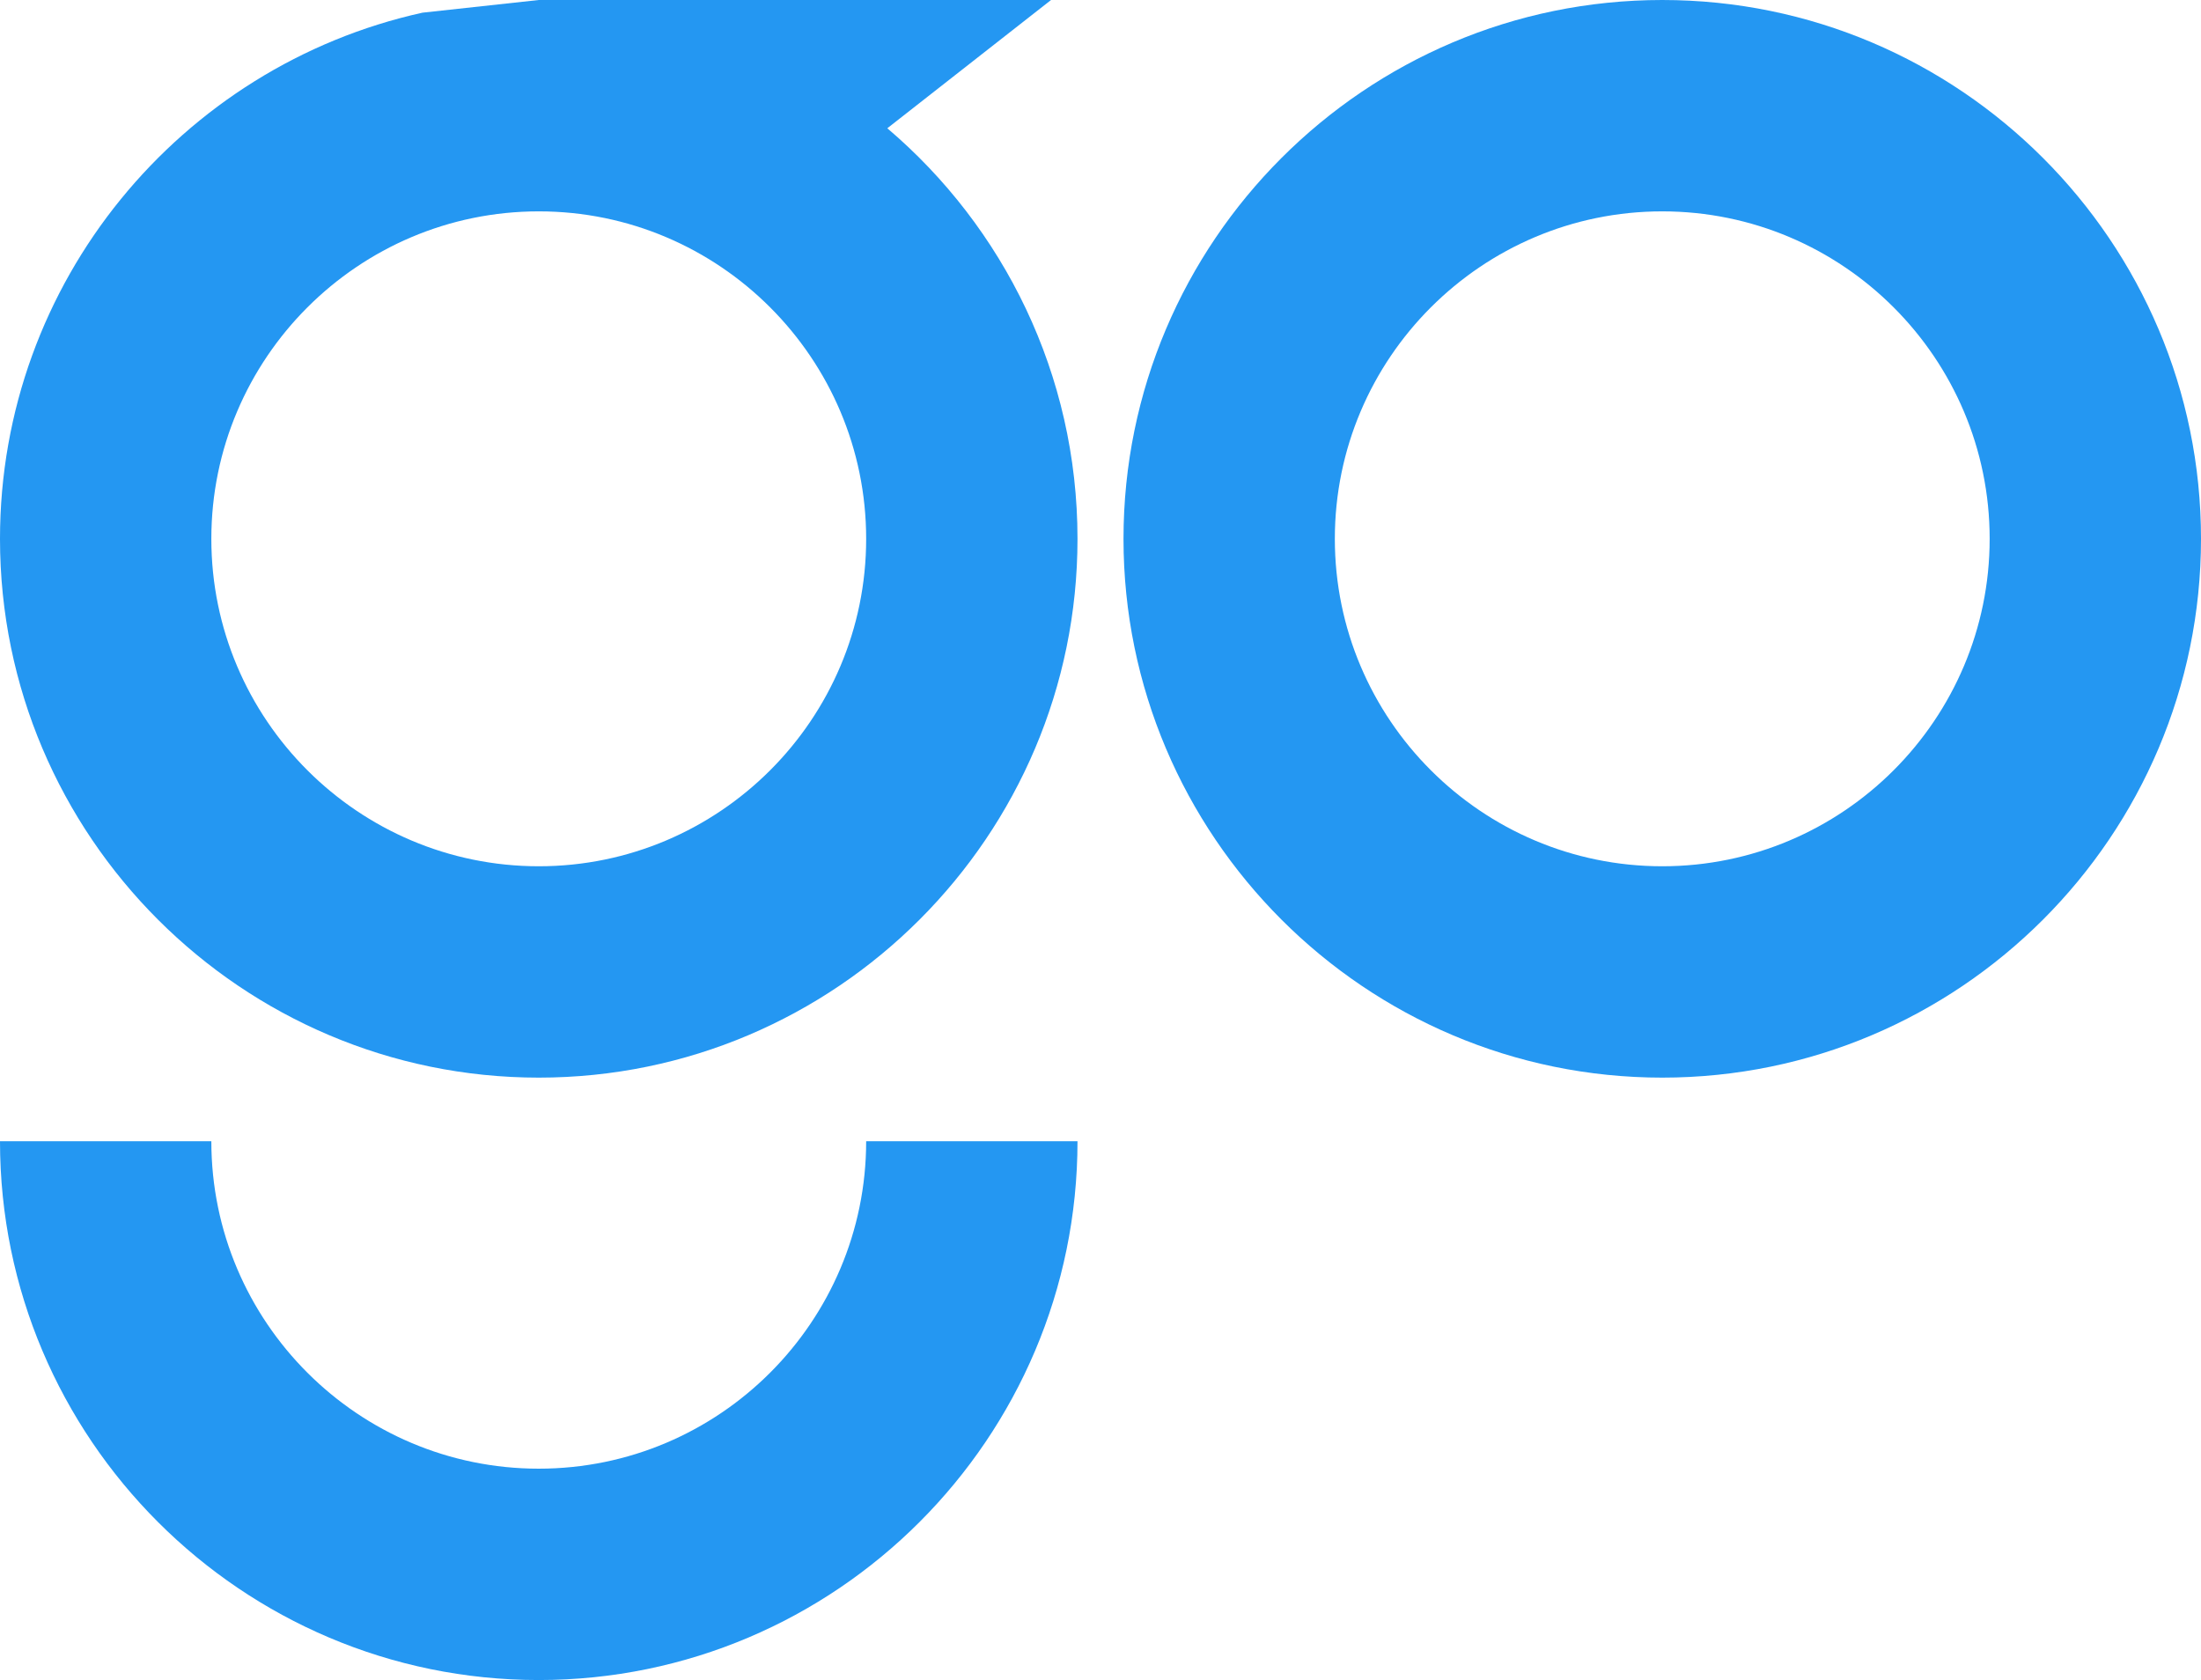
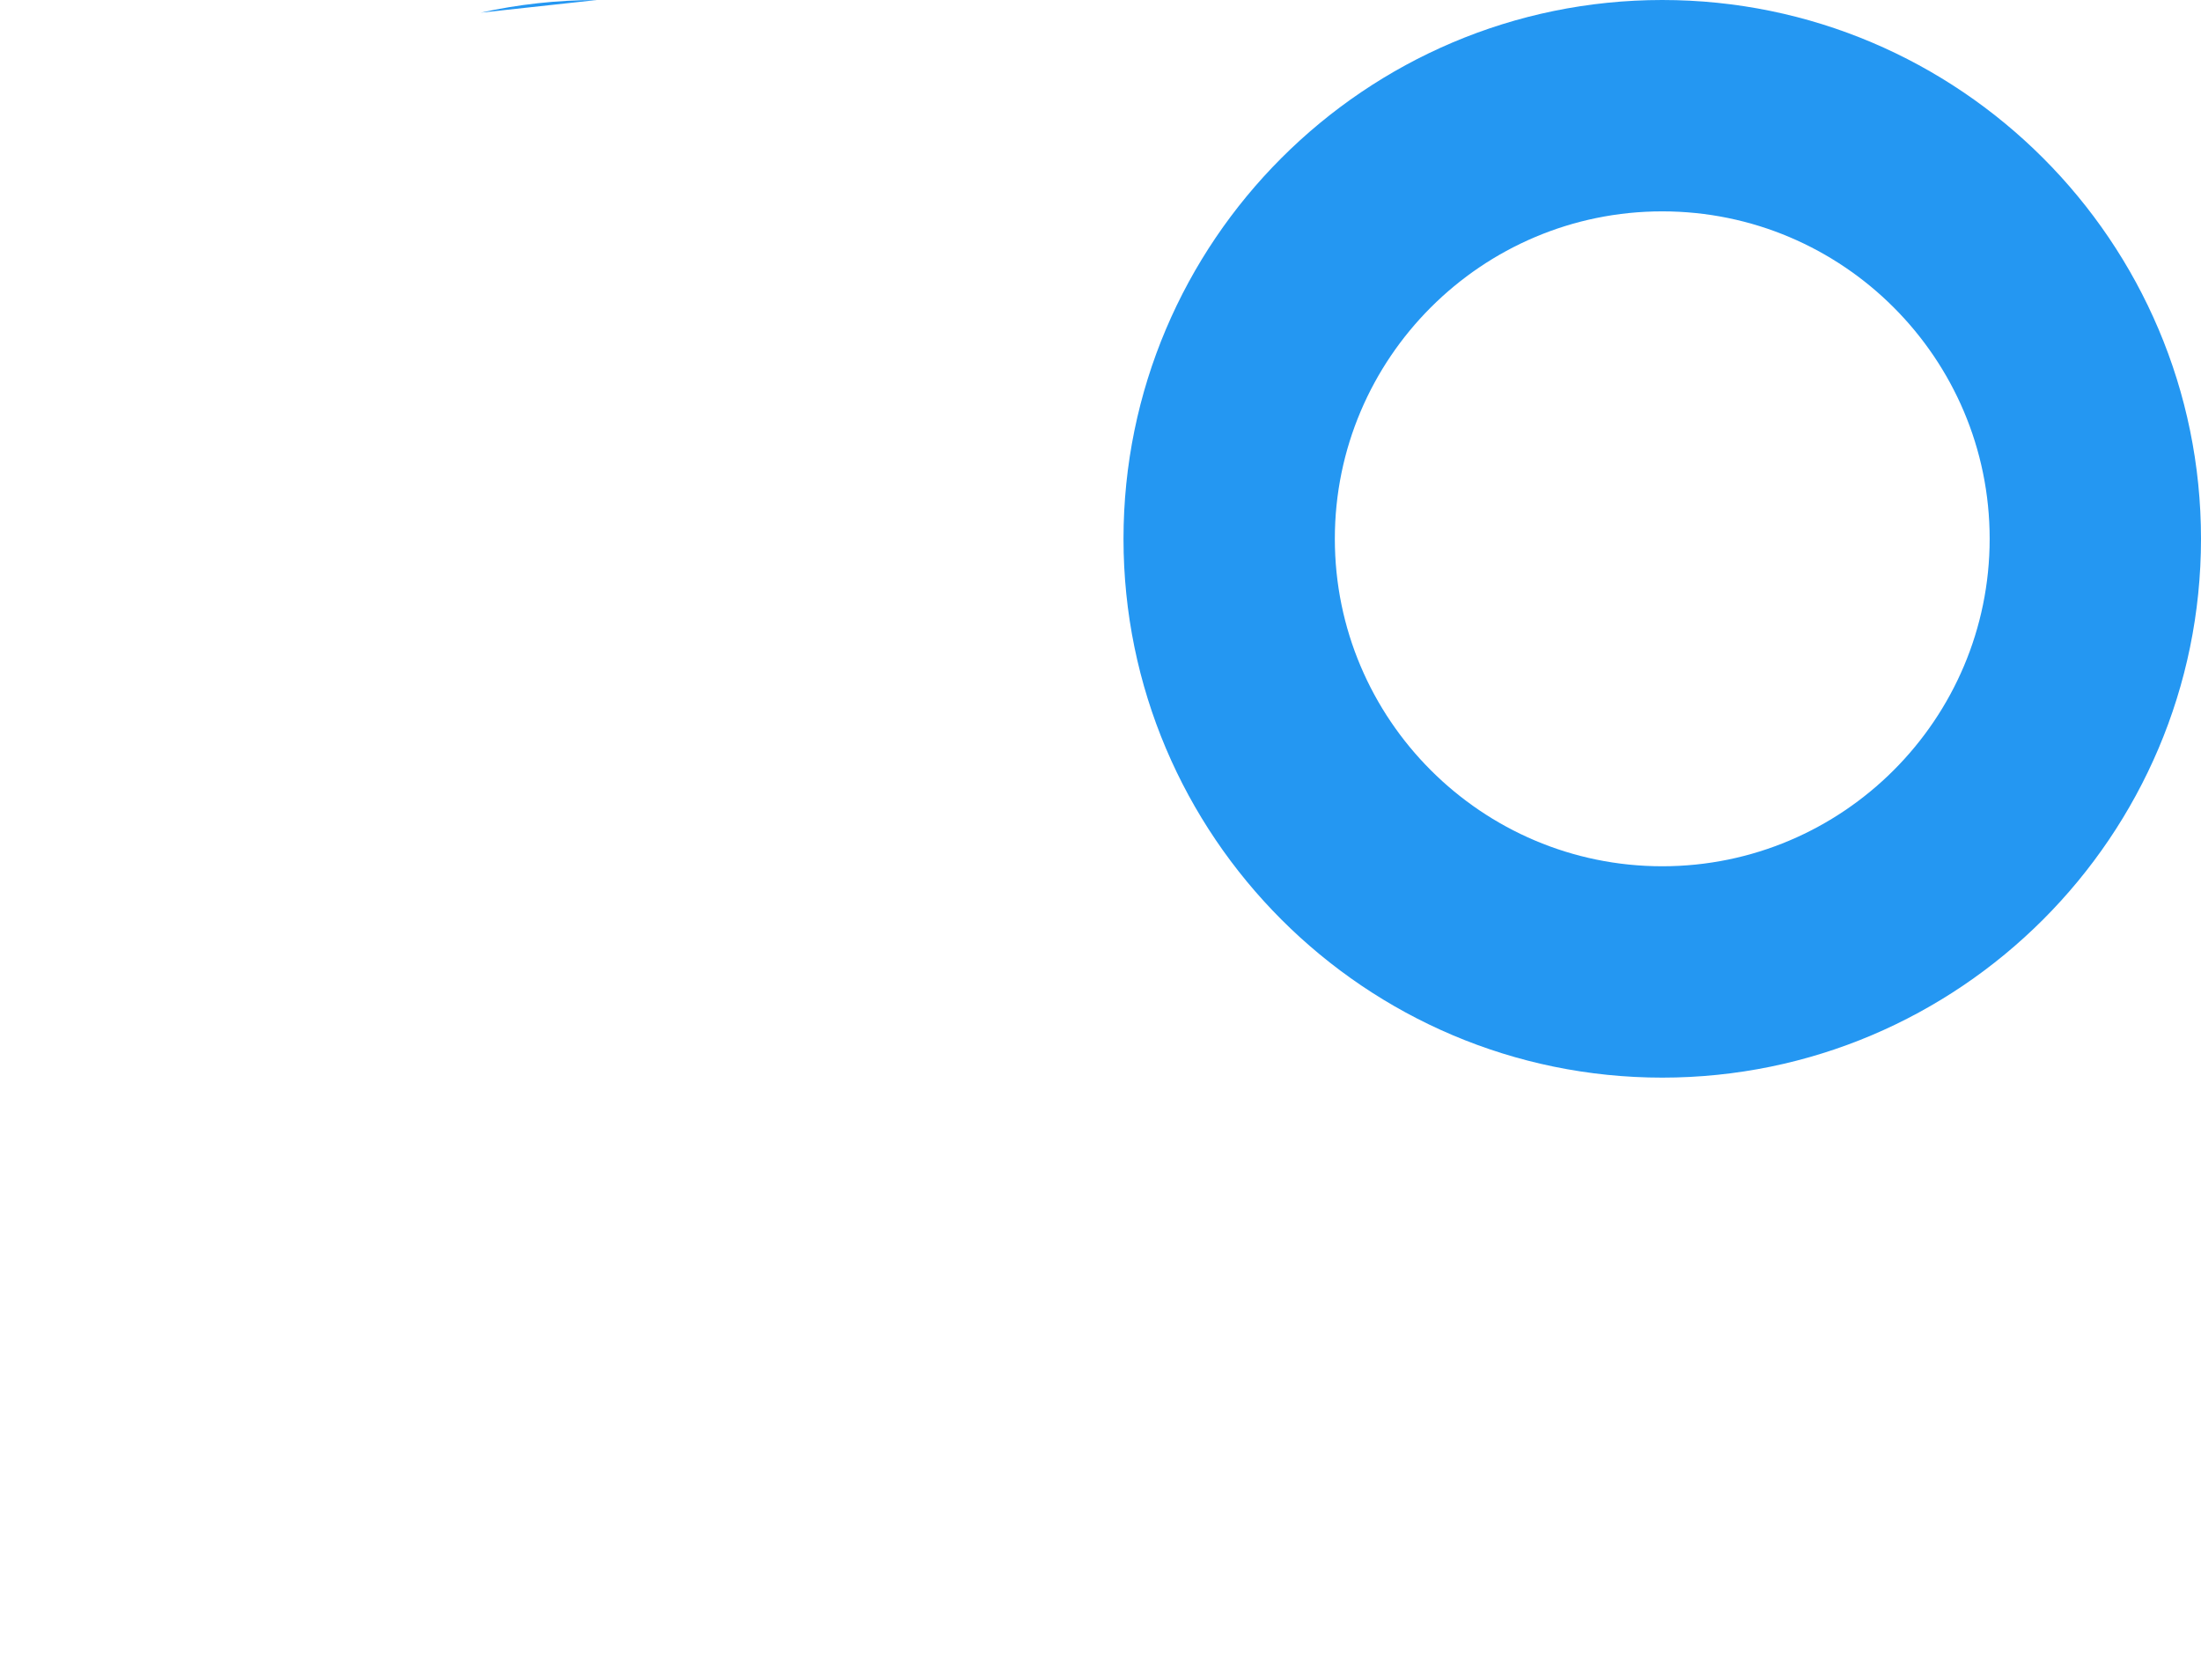
<svg xmlns="http://www.w3.org/2000/svg" id="Calque_1" data-name="Calque 1" viewBox="0 0 451.68 344.73">
  <defs>
    <style> .cls-1 { fill: #2497f2; } </style>
  </defs>
  <path class="cls-1" d="M98.63,2.6L122.49,0C114.29,0,106.32.9,98.63,2.6Z" />
-   <path class="cls-1" d="M182.09,26.32L215.69,0h-105.13l-23.85,2.6h-.01C37.17,13.54,0,57.79,0,110.57,0,171.53,49.61,221.12,110.57,221.12s110.55-49.59,110.55-110.55c0-33.73-15.17-63.97-39.03-84.25ZM110.57,177.75c-37.05,0-67.2-30.14-67.2-67.18s30.15-67.2,67.2-67.2,67.18,30.15,67.18,67.2-30.14,67.18-67.18,67.18Z" />
  <path class="cls-1" d="M341.12,221.12c-60.96,0-110.56-49.6-110.56-110.56S280.15,0,341.12,0s110.56,49.6,110.56,110.56-49.6,110.56-110.56,110.56ZM341.12,43.37c-37.05,0-67.19,30.14-67.19,67.19s30.14,67.19,67.19,67.19,67.19-30.14,67.19-67.19-30.14-67.19-67.19-67.19Z" />
-   <path class="cls-1" d="M110.56,344.73C49.6,344.73,0,295.13,0,234.17h43.37c0,37.05,30.14,67.19,67.19,67.19s67.19-30.14,67.19-67.19h43.37c0,60.96-49.6,110.56-110.56,110.56Z" />
</svg>